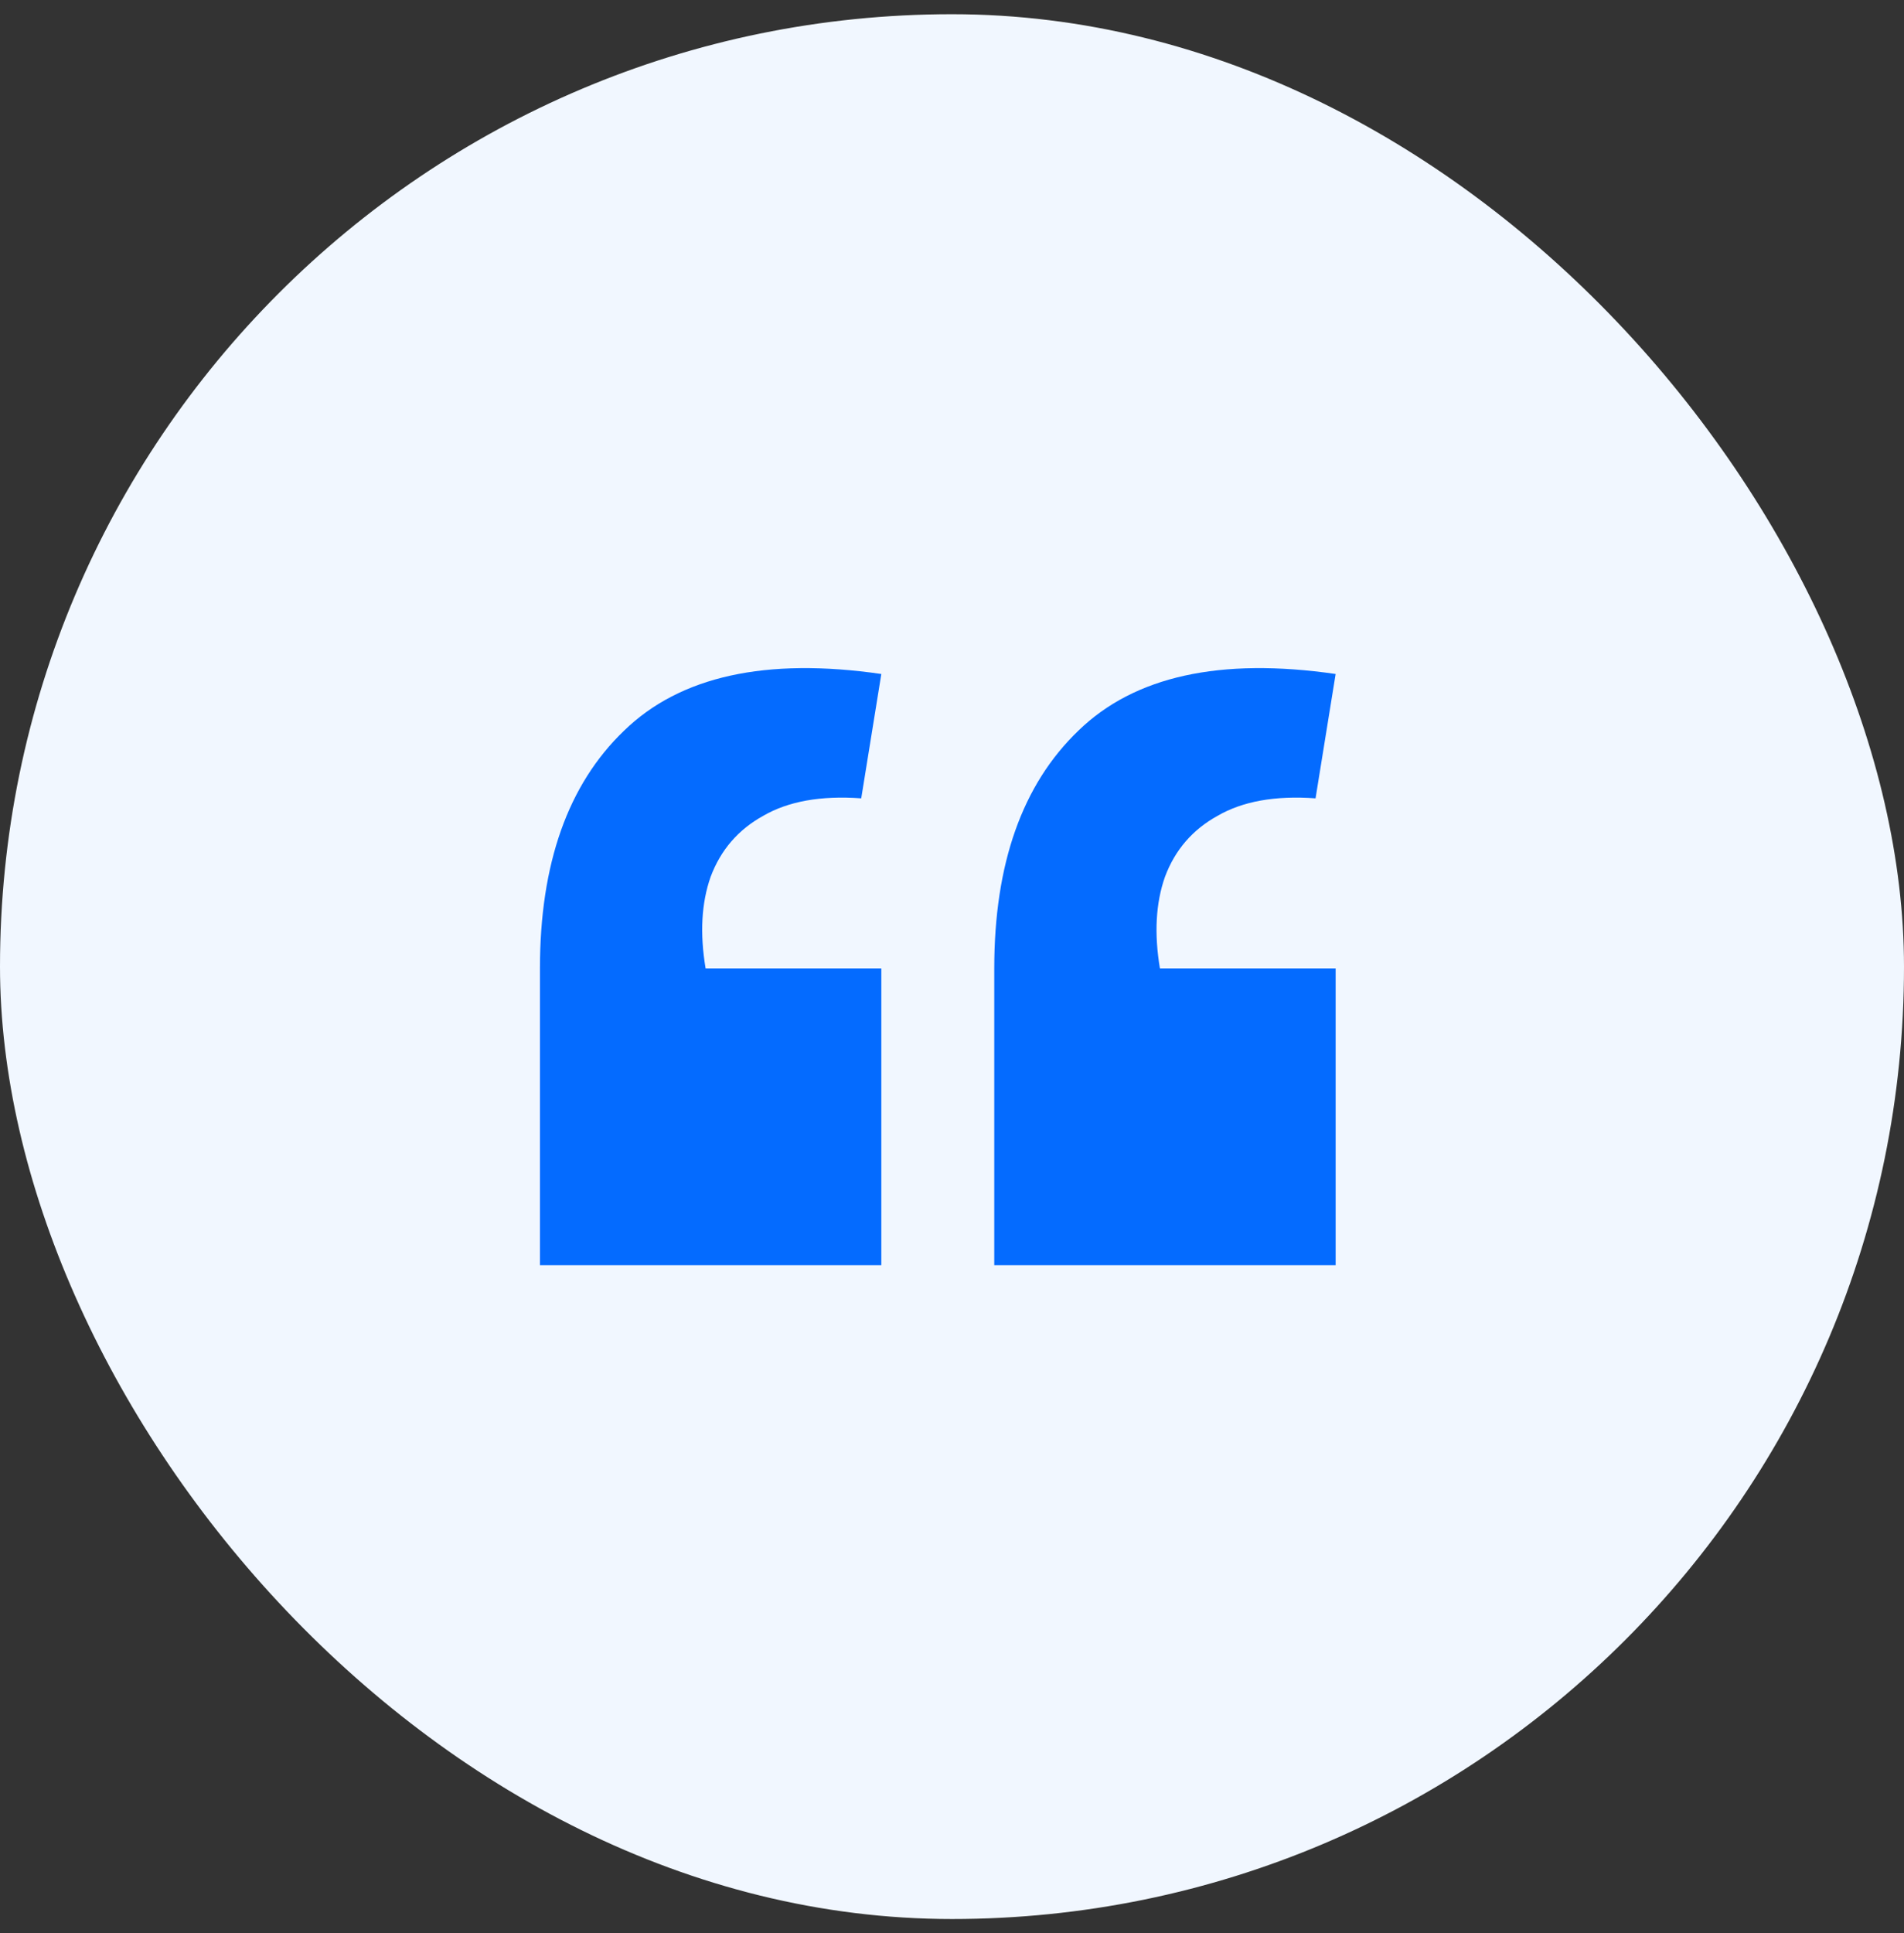
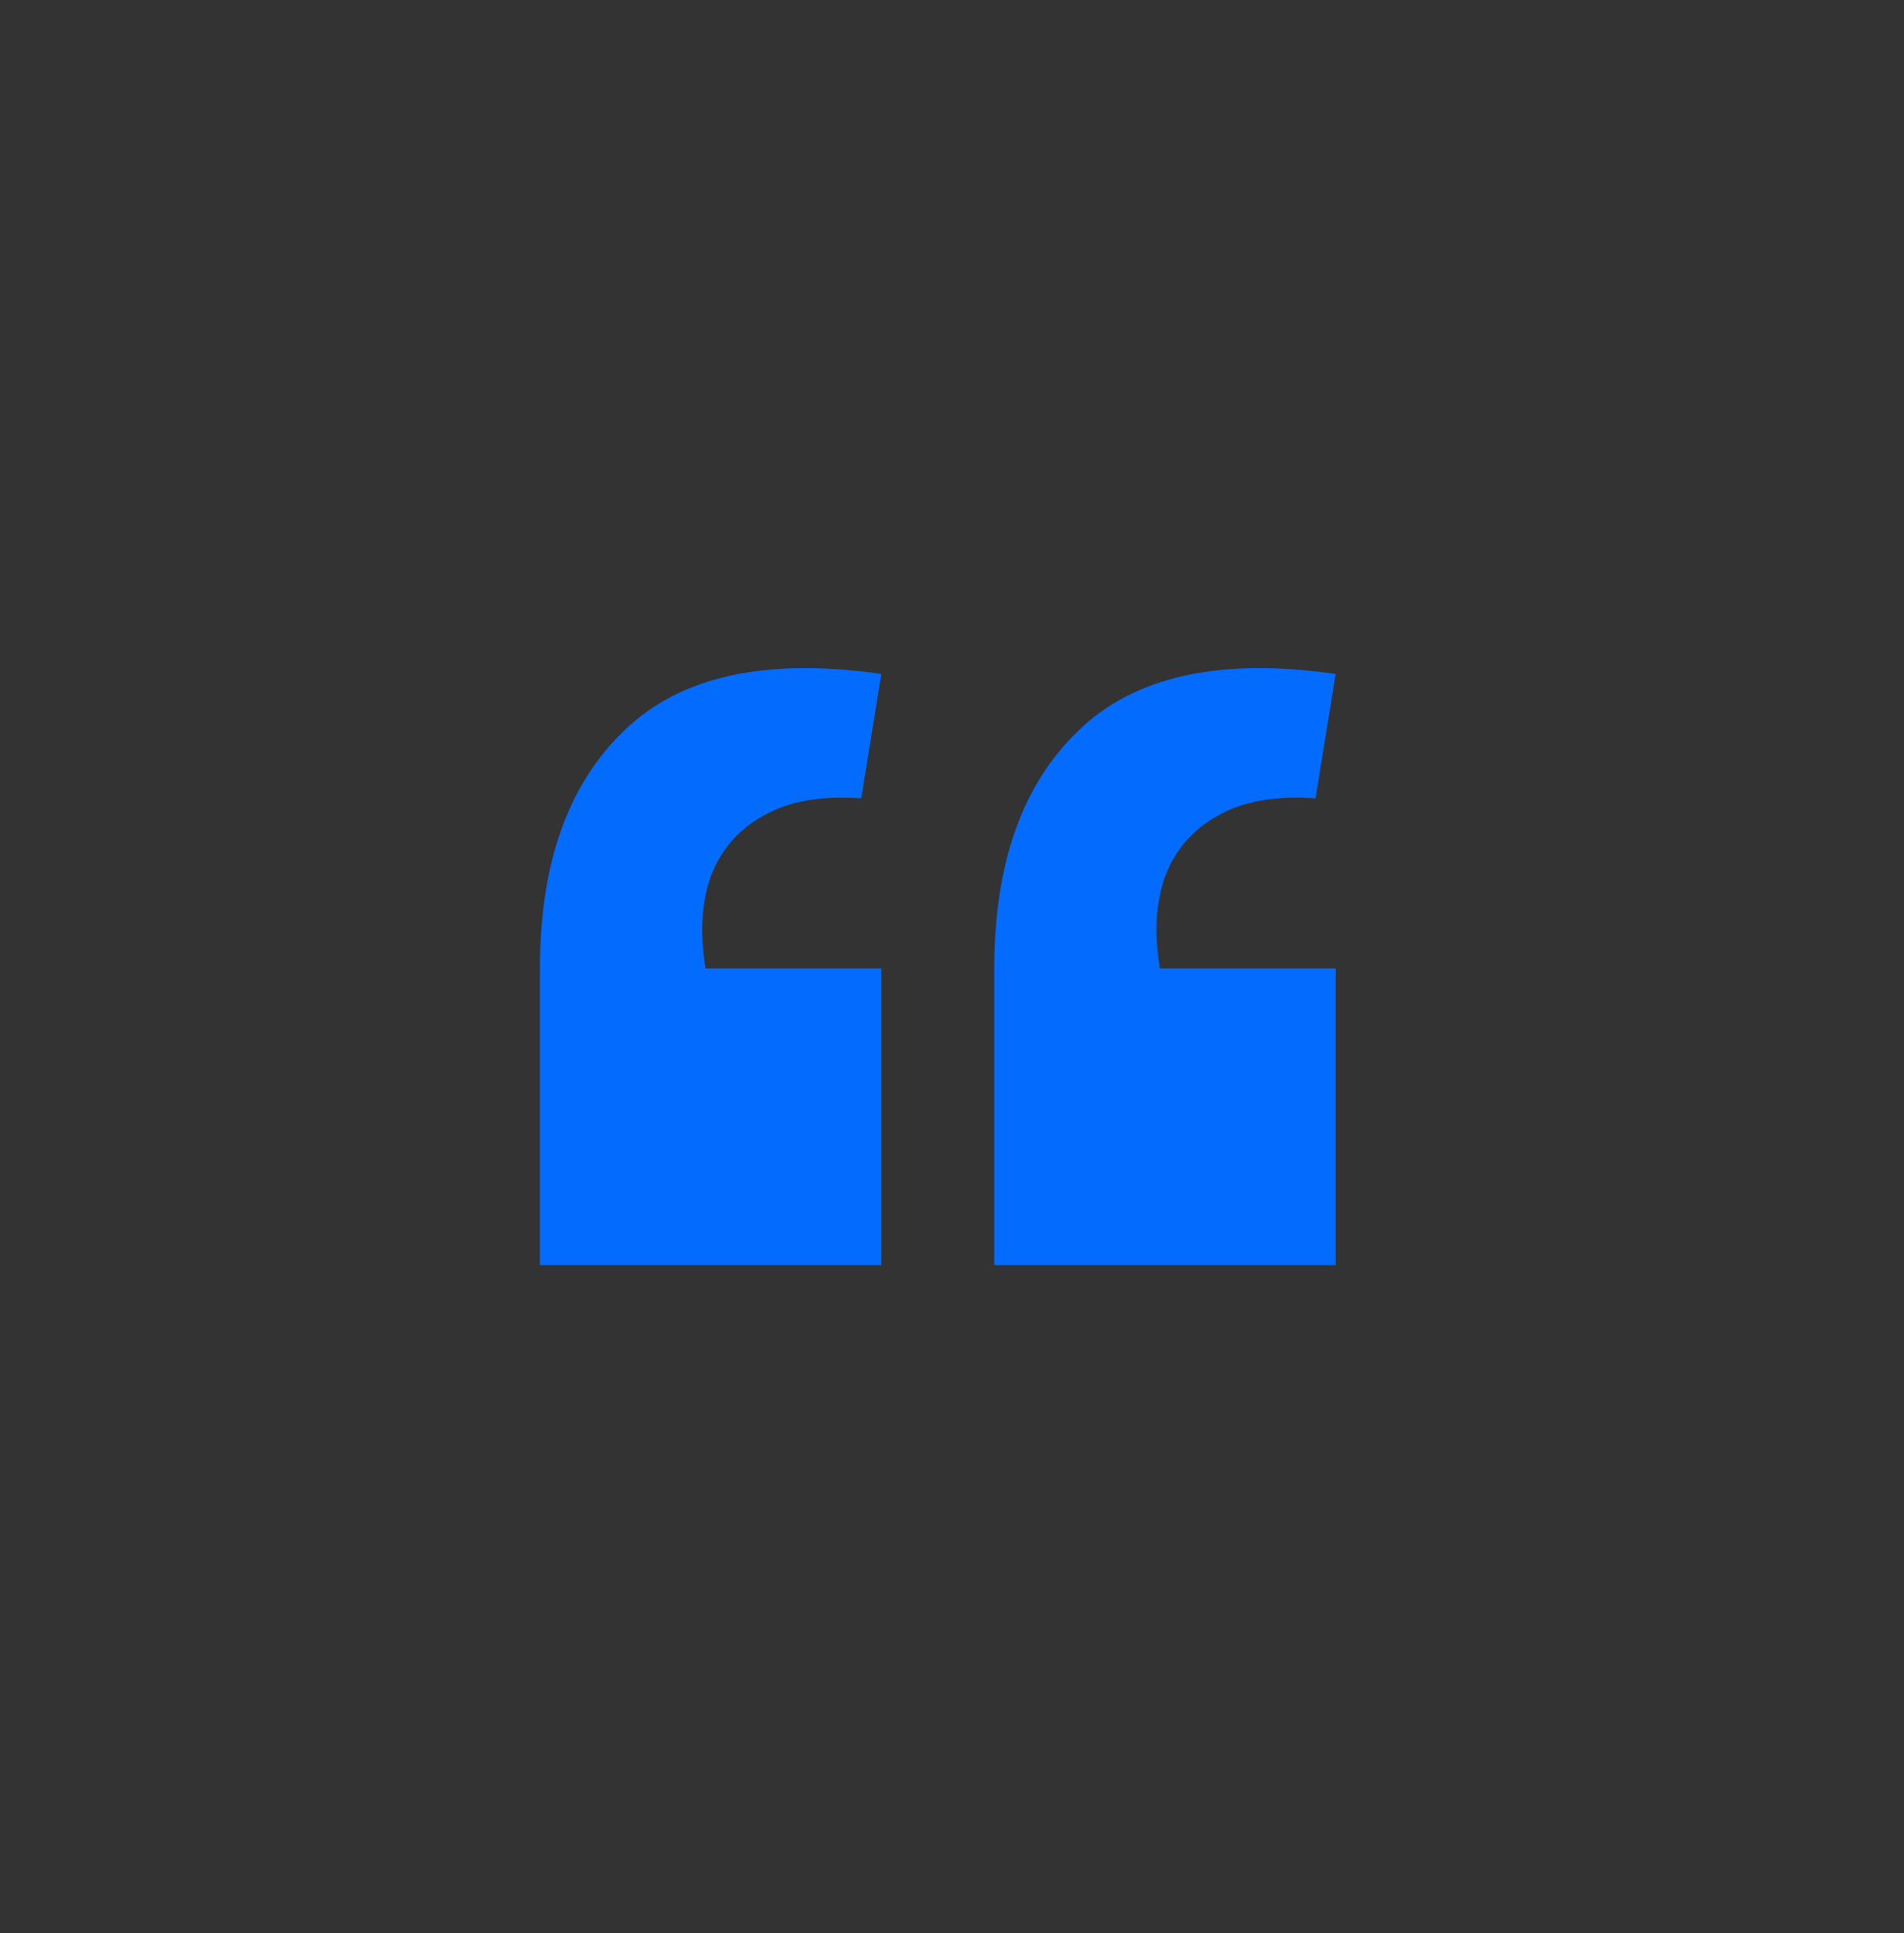
<svg xmlns="http://www.w3.org/2000/svg" width="67" height="68" viewBox="0 0 67 68" fill="none">
  <rect x="0" y="0" width="67" height="68" fill="#333333" stroke="none" />
-   <rect y="0.5" width="67" height="67" rx="33.5" fill="#F1F7FF" />
  <path d="M47 23.707L46.293 28.081C44.88 27.978 43.732 28.183 42.849 28.694C41.965 29.18 41.347 29.896 40.994 30.843C40.67 31.763 40.611 32.838 40.817 34.065H47V44.5H34.987V34.065C34.987 30.382 35.974 27.595 37.946 25.702C39.919 23.784 42.937 23.119 47 23.707ZM31.013 23.707L30.306 28.081C28.893 27.978 27.744 28.183 26.861 28.694C25.978 29.18 25.36 29.896 25.006 30.843C24.682 31.763 24.624 32.838 24.83 34.065H31.013V44.5H19V34.065C19 30.382 19.986 27.595 21.959 25.702C23.932 23.784 26.95 23.119 31.013 23.707Z" fill="#046BFF" />
</svg>